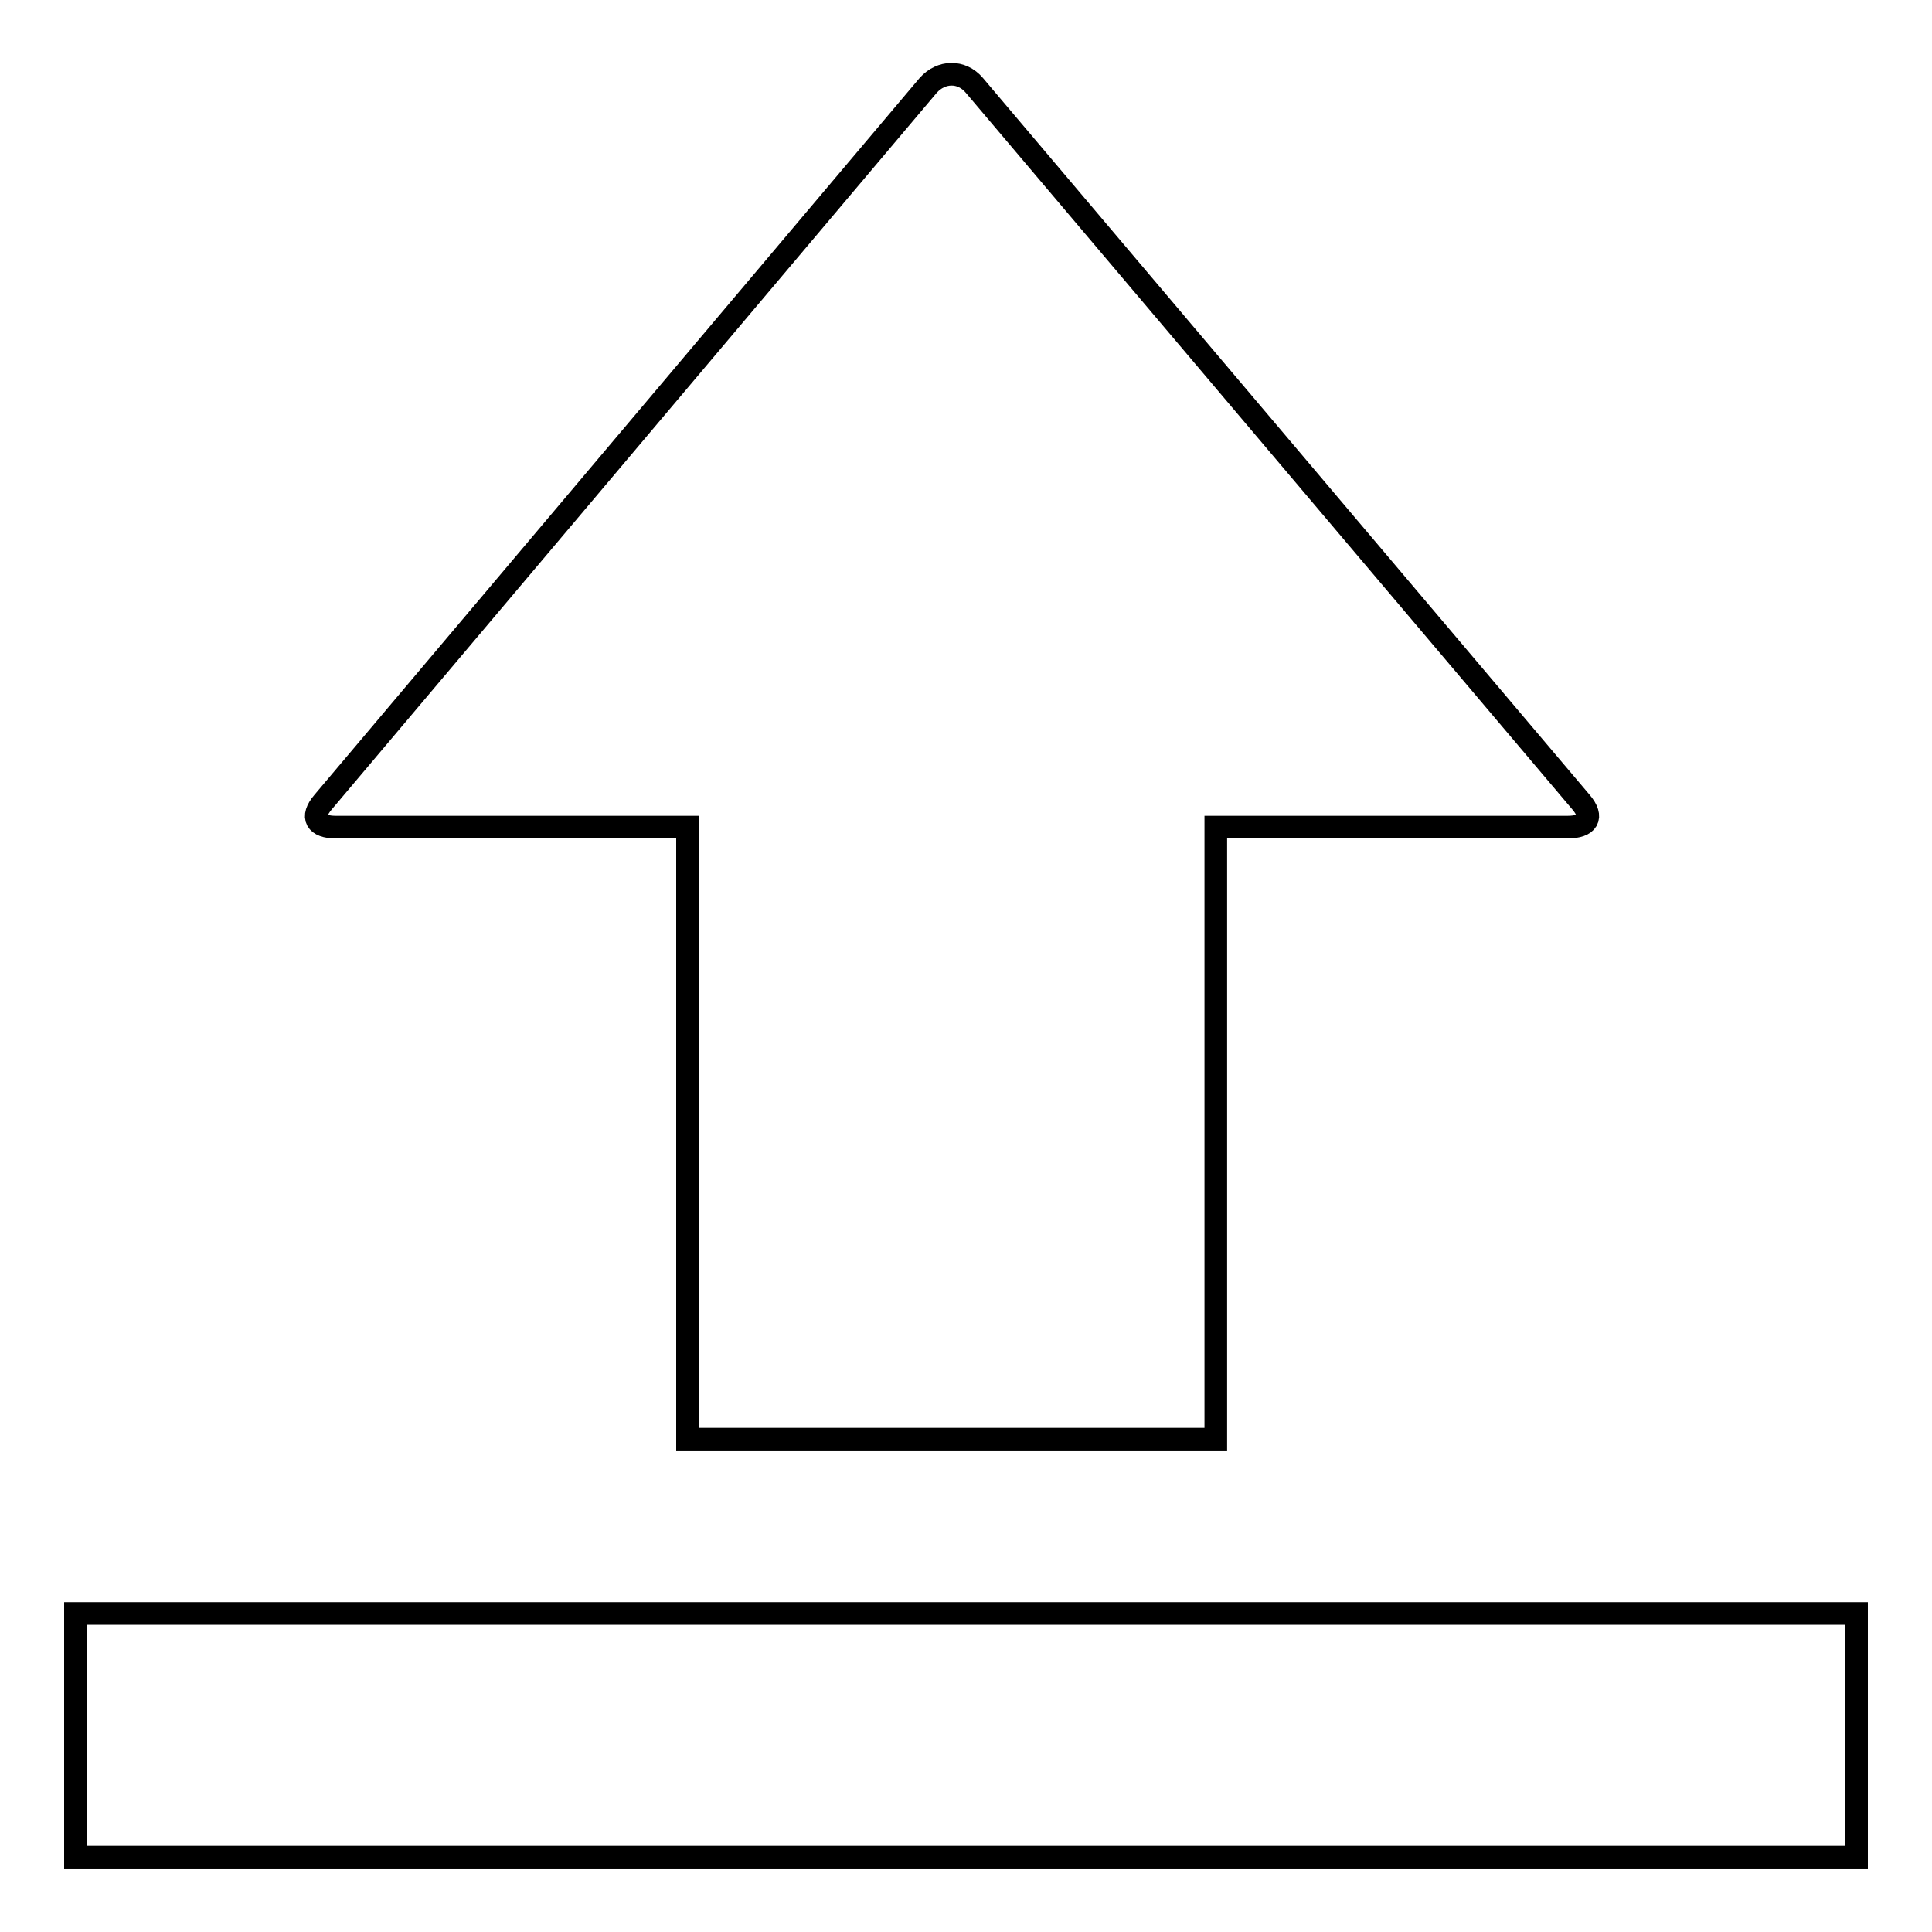
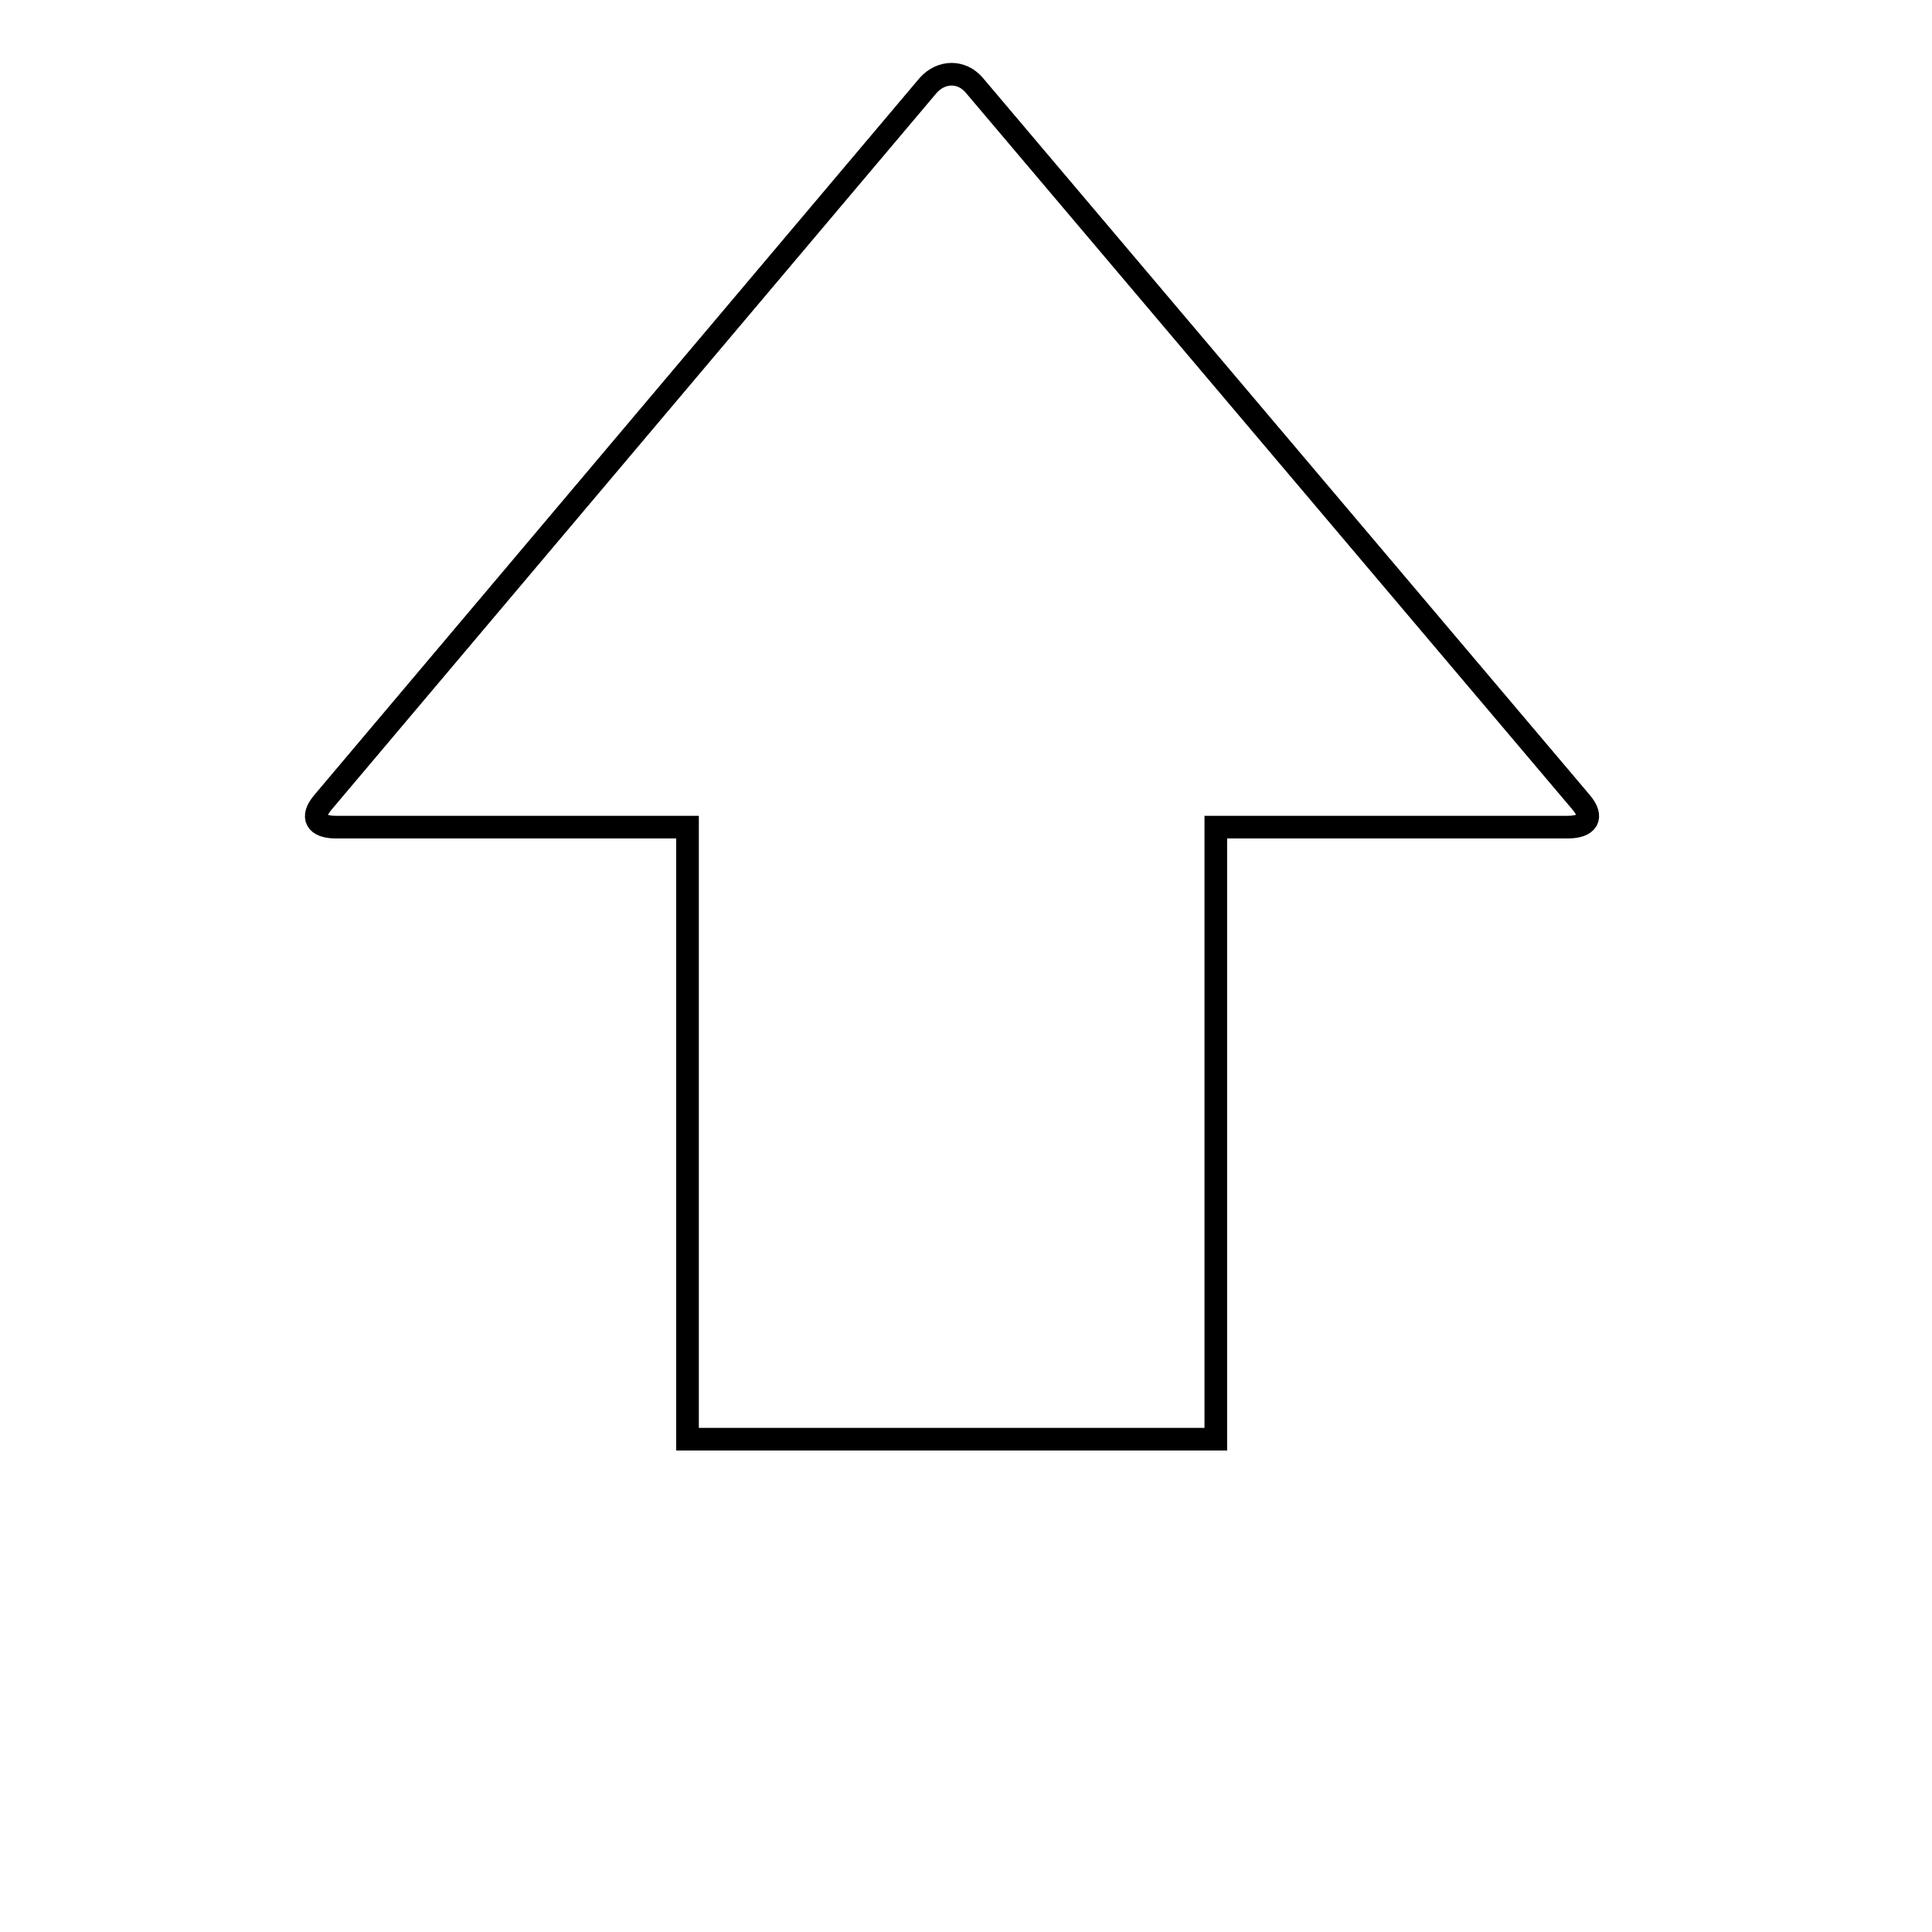
<svg xmlns="http://www.w3.org/2000/svg" version="1.1" x="0px" y="0px" viewBox="0 0 256 256" enable-background="new 0 0 256 256" xml:space="preserve">
  <g>
    <g>
      <path stroke-width="3" fill-opacity="0" stroke="#000000" d="M209.5,106.3l-80.4-95c-1.7-2-4.4-1.9-6.1,0l-80.2,95c-1.7,2-0.9,3.3,1.7,3.3h46.6v81.1h3.3h63.4h3.3v-81.1h46.6C210.4,109.6,211.2,108.3,209.5,106.3z" />
-       <path stroke-width="3" fill-opacity="0" stroke="#000000" d="M10,213.8h236v32.3H10V213.8z" />
    </g>
  </g>
</svg>